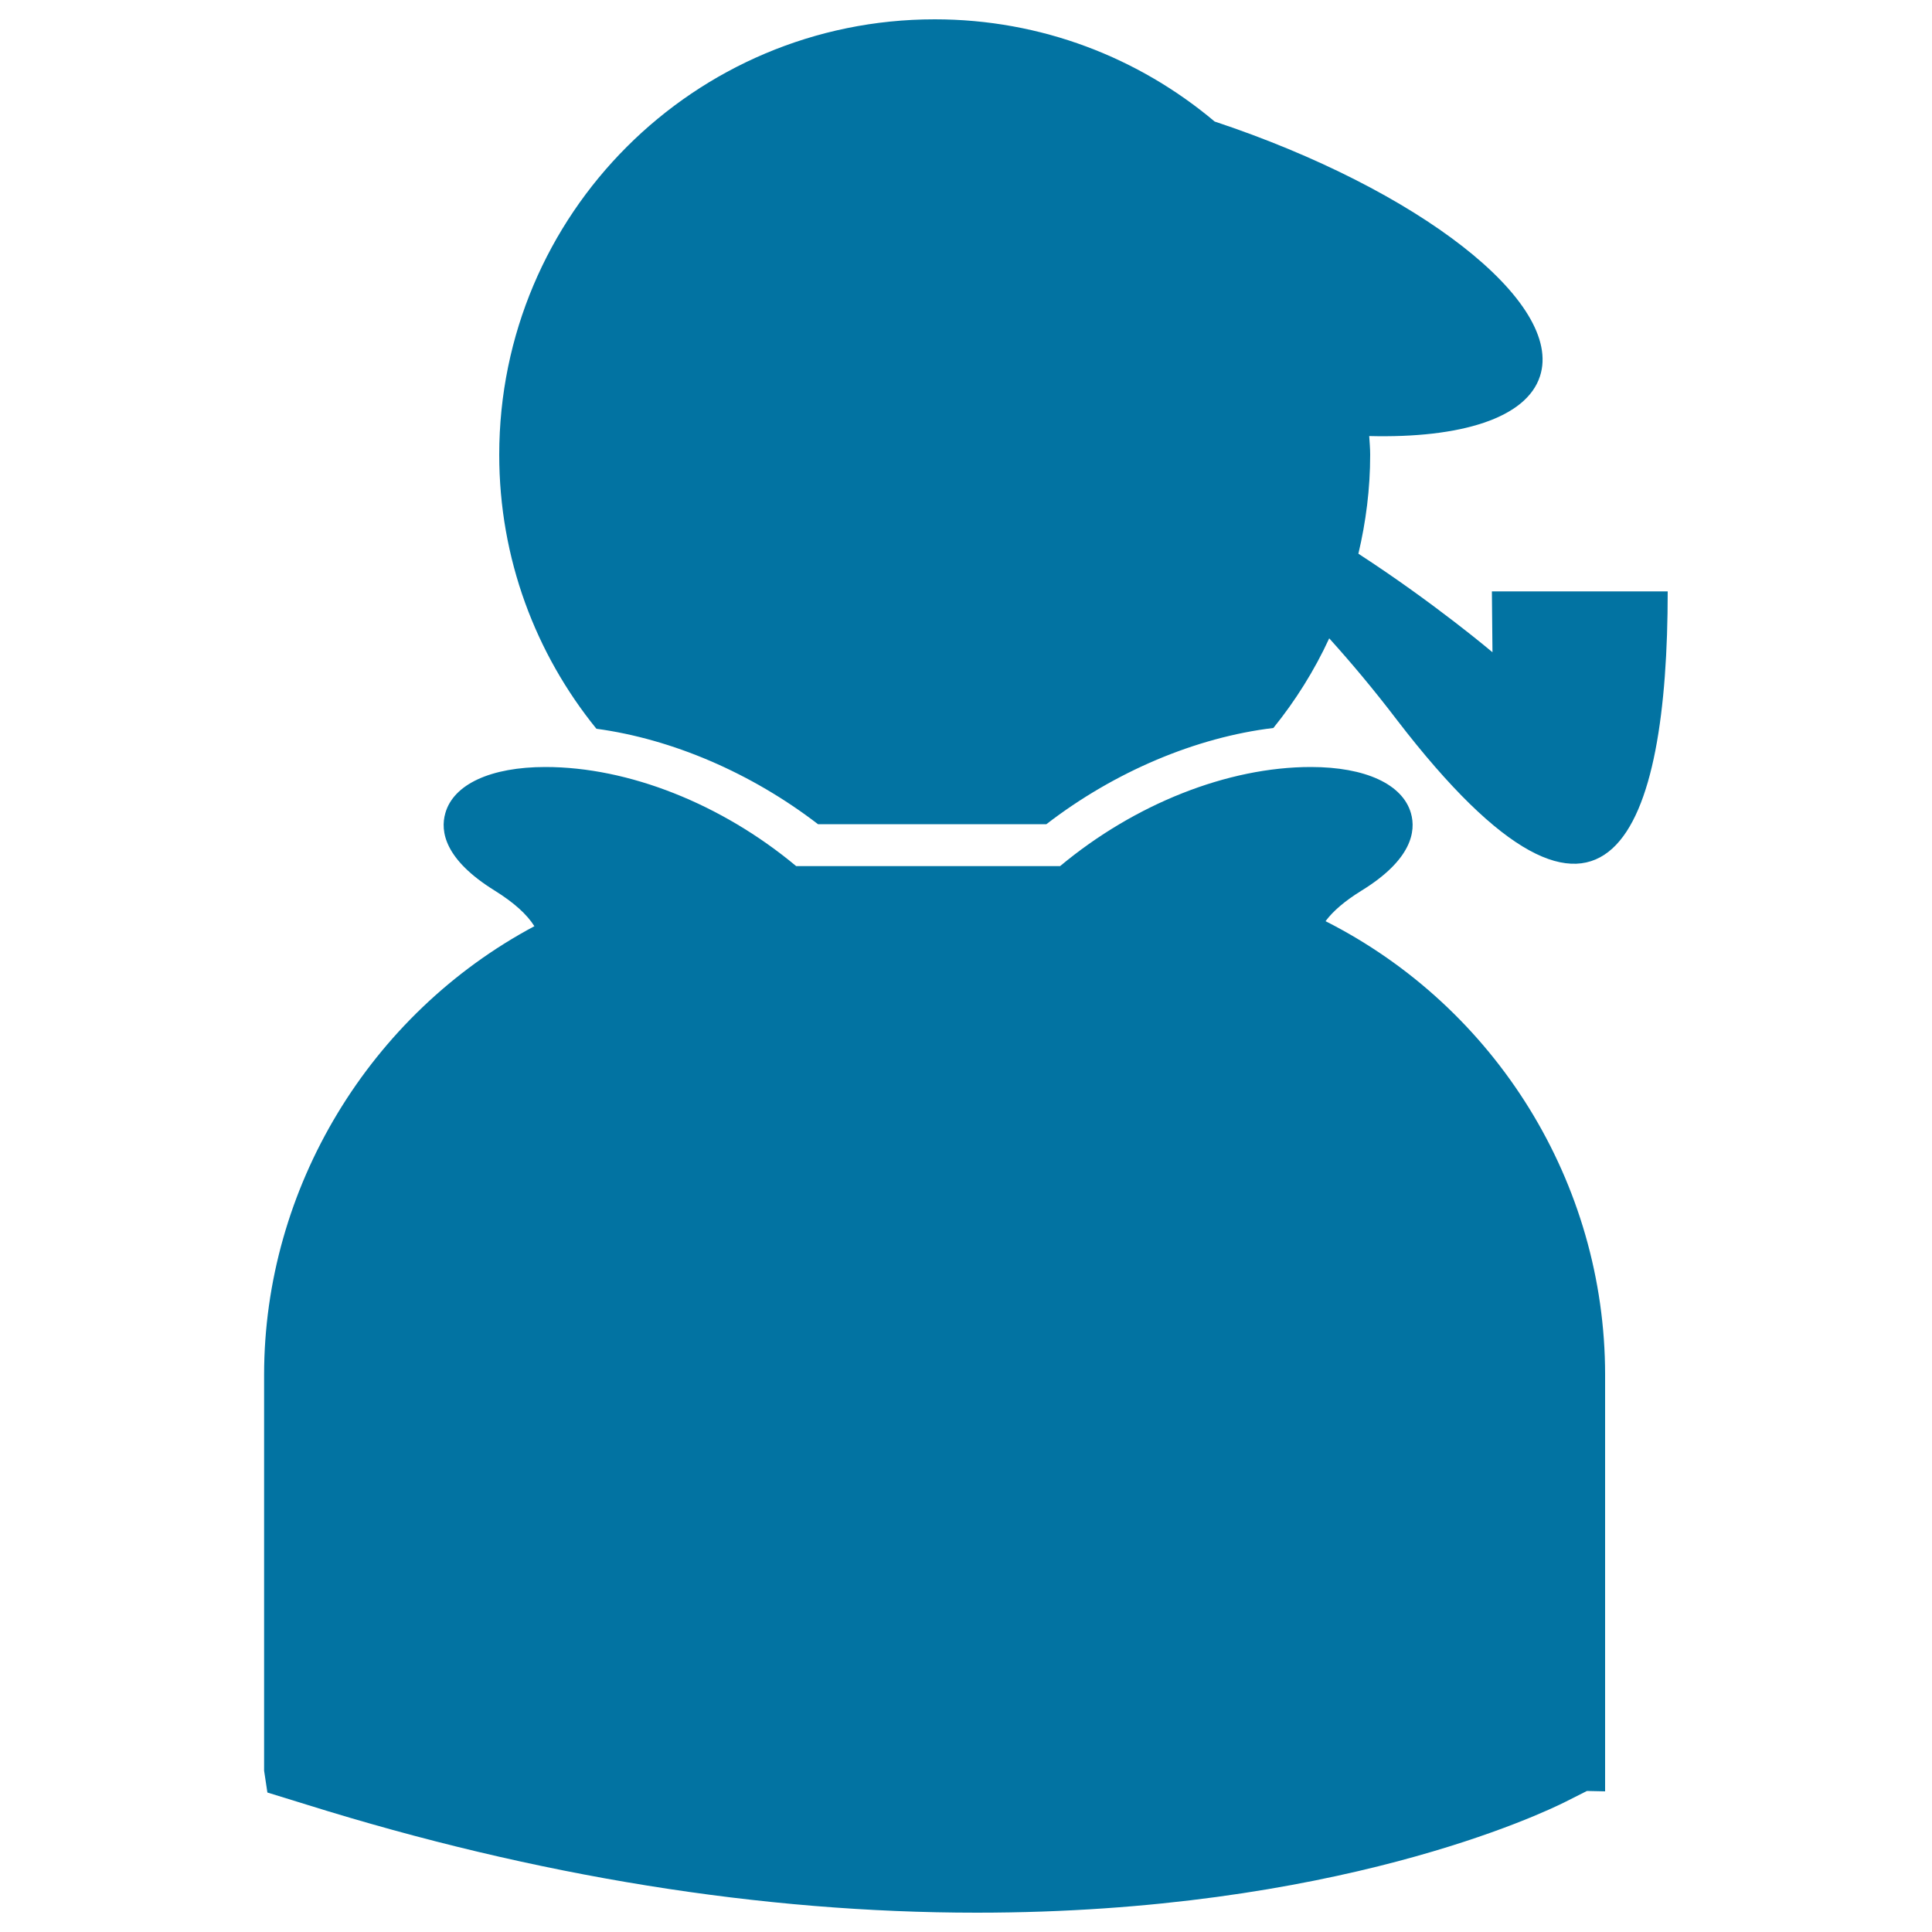
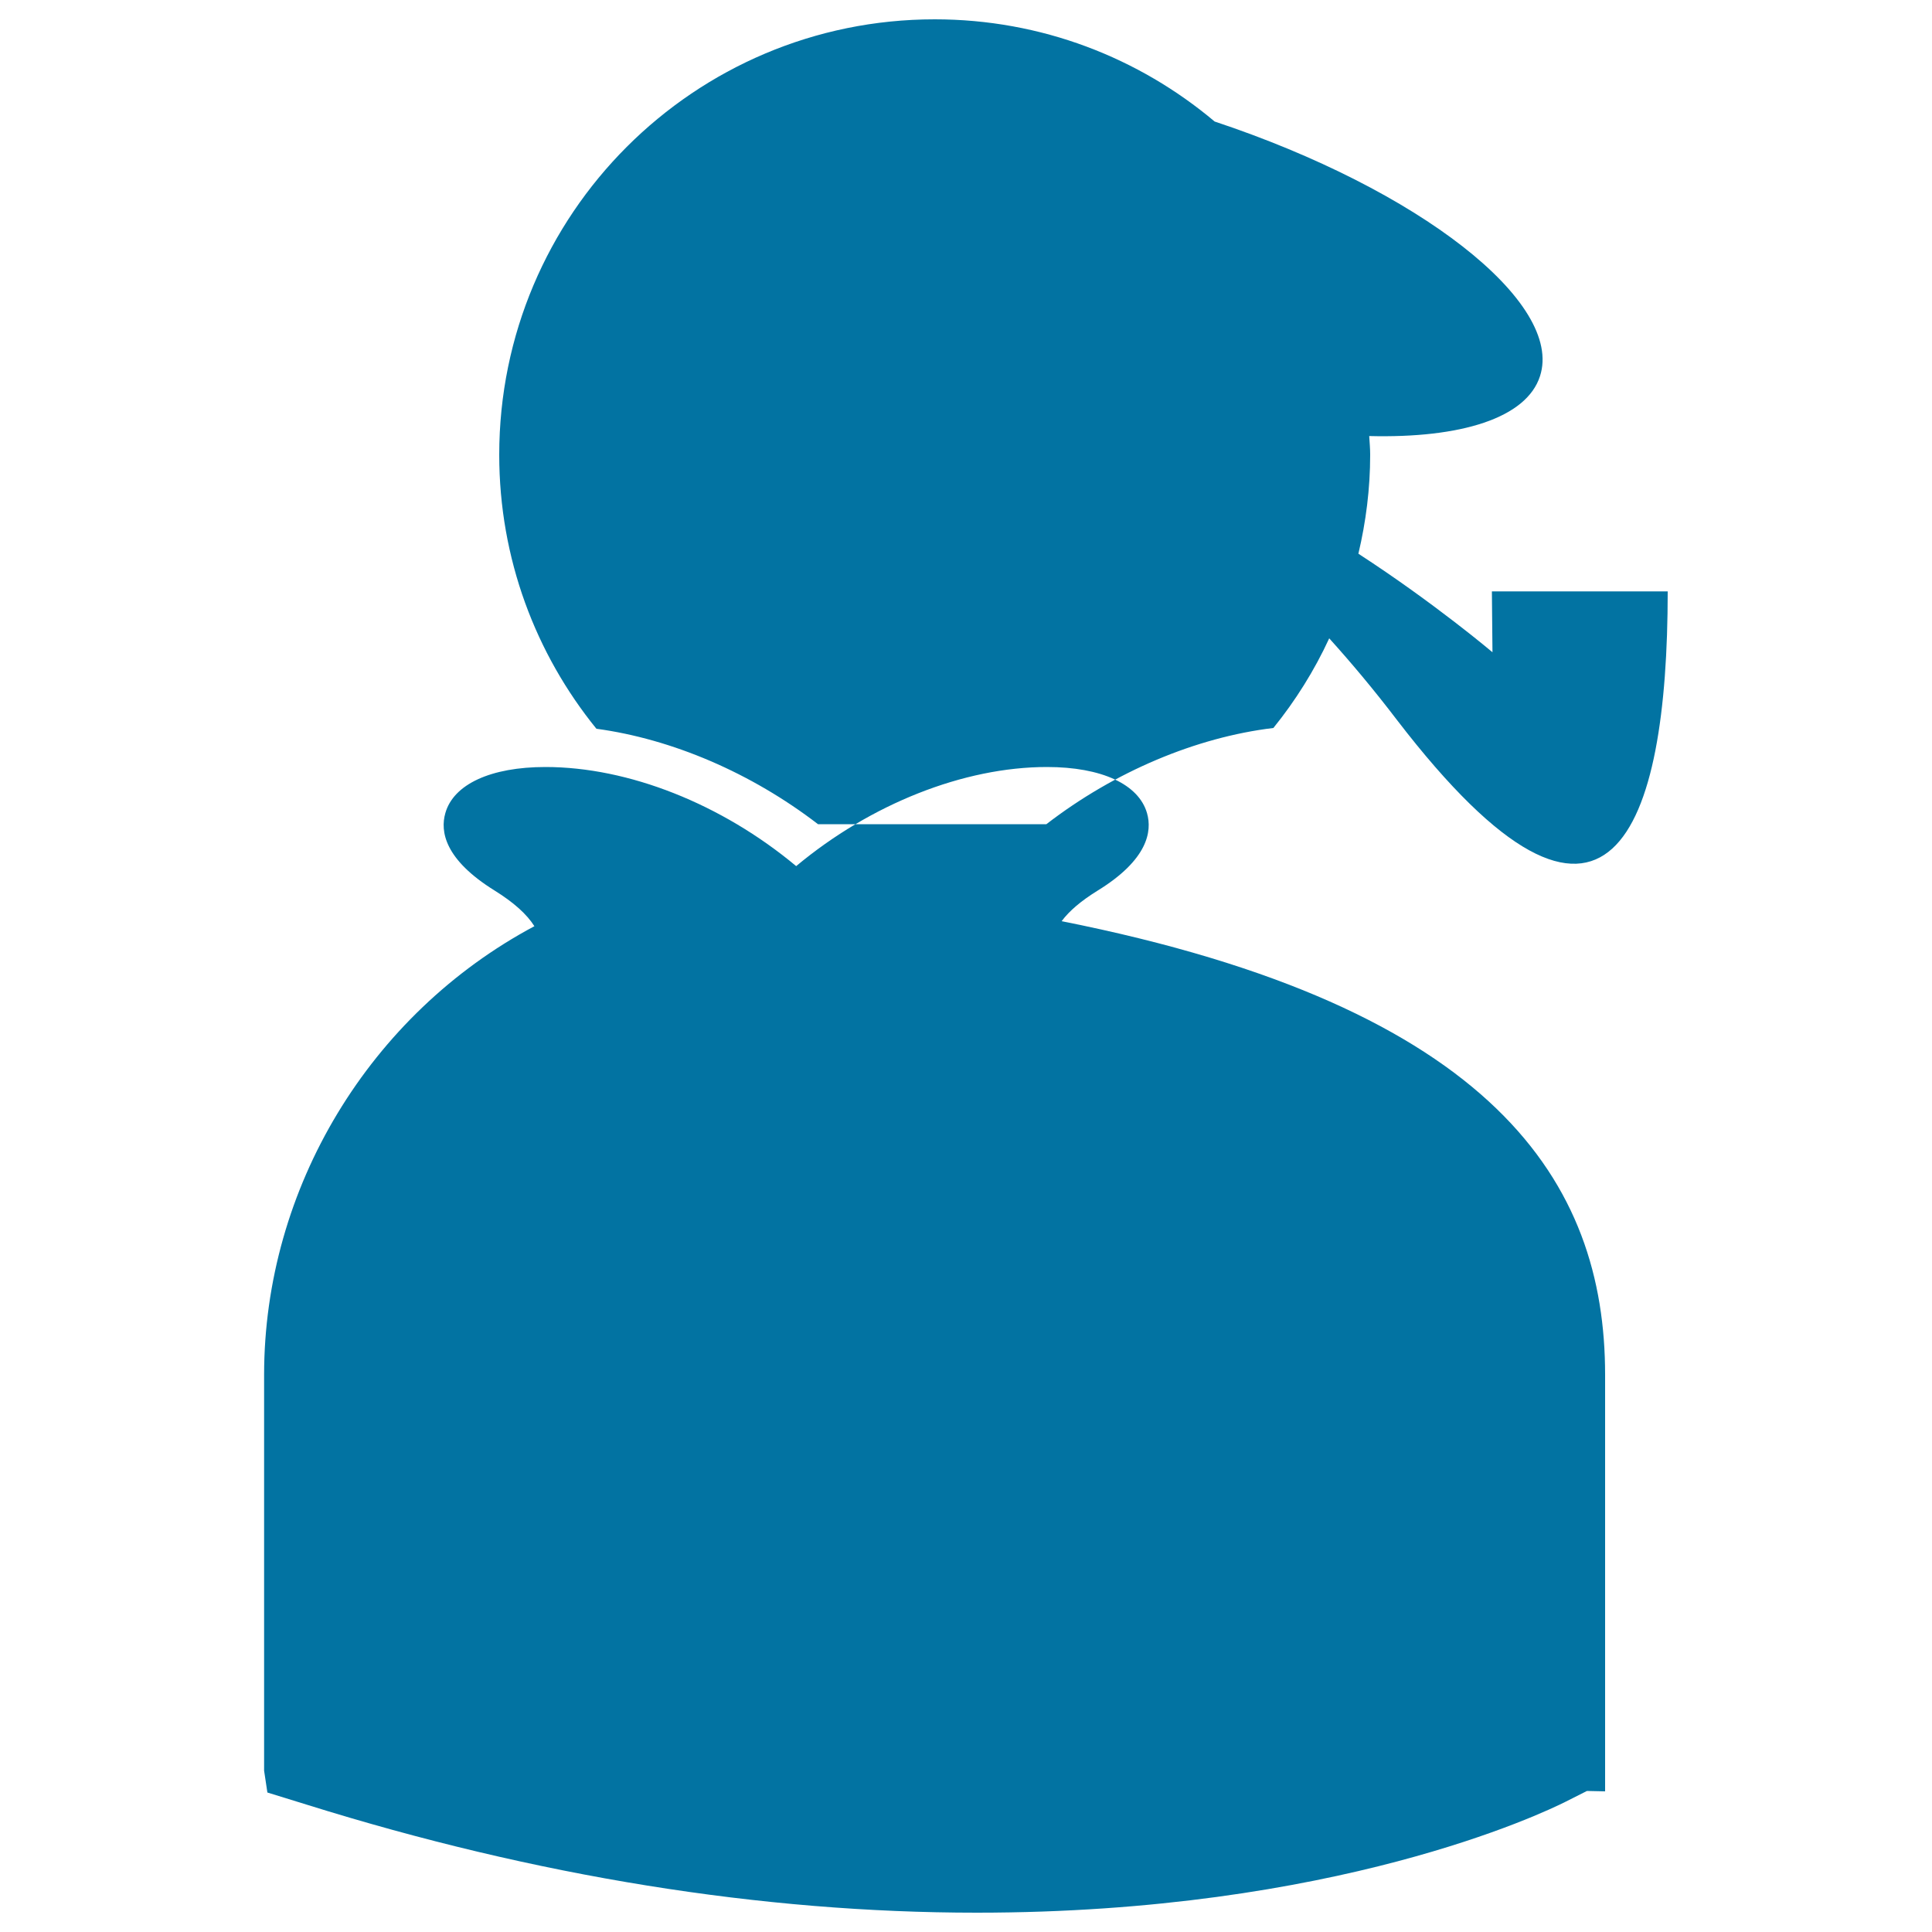
<svg xmlns="http://www.w3.org/2000/svg" viewBox="0 0 1000 1000" style="fill:#0273a2">
  <title>Sherlock Holmes Silhouette With Cigar Pipe SVG icon</title>
  <g>
-     <path d="M830.8,711.6v215.6l-9.4-0.2l-10.9,5.5c-11.7,5.9-119.4,57.5-304.9,57.5c-111.4,0-228.1-18.8-346.8-55.9l-20.4-6.3l-1.7-11.3V711.6c0-96.6,54.6-186.7,139.9-232.2c-3.9-6.2-10.7-12.3-20.5-18.4c-26-16.1-28.3-30.7-25.6-40.1c4.2-15,23.6-23.9,51.8-23.9c43,0,91.2,19.1,129.8,51.3h136.6c38.6-32.2,86.8-51.3,129.8-51.3c28.2,0,47.5,8.9,51.8,23.9c2.7,9.4,0.4,24.1-25.6,40.1c-8.4,5.2-14.6,10.4-18.6,15.8C774.4,521.5,830.8,612.4,830.8,711.6z M772.2,306.1l0.3,31.5c0,0-30.1-25.5-69.4-51c3.9-16.5,6.1-33.6,6.1-51.2c0-3.3-0.3-6.5-0.5-9.7c47.5,1.2,81.4-9.3,88.4-31c12.4-38.2-62.8-96.7-168.4-131.8C589.5,29.9,539,10,483.8,10c-124.5,0-225.4,100.9-225.4,225.4c0,53.8,18.9,103.1,50.3,141.8c39.1,5.3,80.1,22.8,114.7,49.4h118.2c35.4-27.3,77.6-45,117.5-49.8c11.4-14.1,21.2-29.7,28.9-46.4c11.2,12.4,22.9,26.3,35.1,42.3c110.3,143.6,140.1,56,140.1-66.6H772.2z" />
+     <path d="M830.8,711.6v215.6l-9.4-0.2l-10.9,5.5c-11.7,5.9-119.4,57.5-304.9,57.5c-111.4,0-228.1-18.8-346.8-55.9l-20.4-6.3l-1.7-11.3V711.6c0-96.6,54.6-186.7,139.9-232.2c-3.9-6.2-10.7-12.3-20.5-18.4c-26-16.1-28.3-30.7-25.6-40.1c4.2-15,23.6-23.9,51.8-23.9c43,0,91.2,19.1,129.8,51.3c38.6-32.2,86.8-51.3,129.8-51.3c28.2,0,47.5,8.9,51.8,23.9c2.7,9.4,0.4,24.1-25.6,40.1c-8.4,5.2-14.6,10.4-18.6,15.8C774.4,521.5,830.8,612.4,830.8,711.6z M772.2,306.1l0.3,31.5c0,0-30.1-25.5-69.4-51c3.9-16.5,6.1-33.6,6.1-51.2c0-3.3-0.3-6.5-0.5-9.7c47.5,1.2,81.4-9.3,88.4-31c12.4-38.2-62.8-96.7-168.4-131.8C589.5,29.9,539,10,483.8,10c-124.5,0-225.4,100.9-225.4,225.4c0,53.8,18.9,103.1,50.3,141.8c39.1,5.3,80.1,22.8,114.7,49.4h118.2c35.4-27.3,77.6-45,117.5-49.8c11.4-14.1,21.2-29.7,28.9-46.4c11.2,12.4,22.9,26.3,35.1,42.3c110.3,143.6,140.1,56,140.1-66.6H772.2z" />
  </g>
</svg>